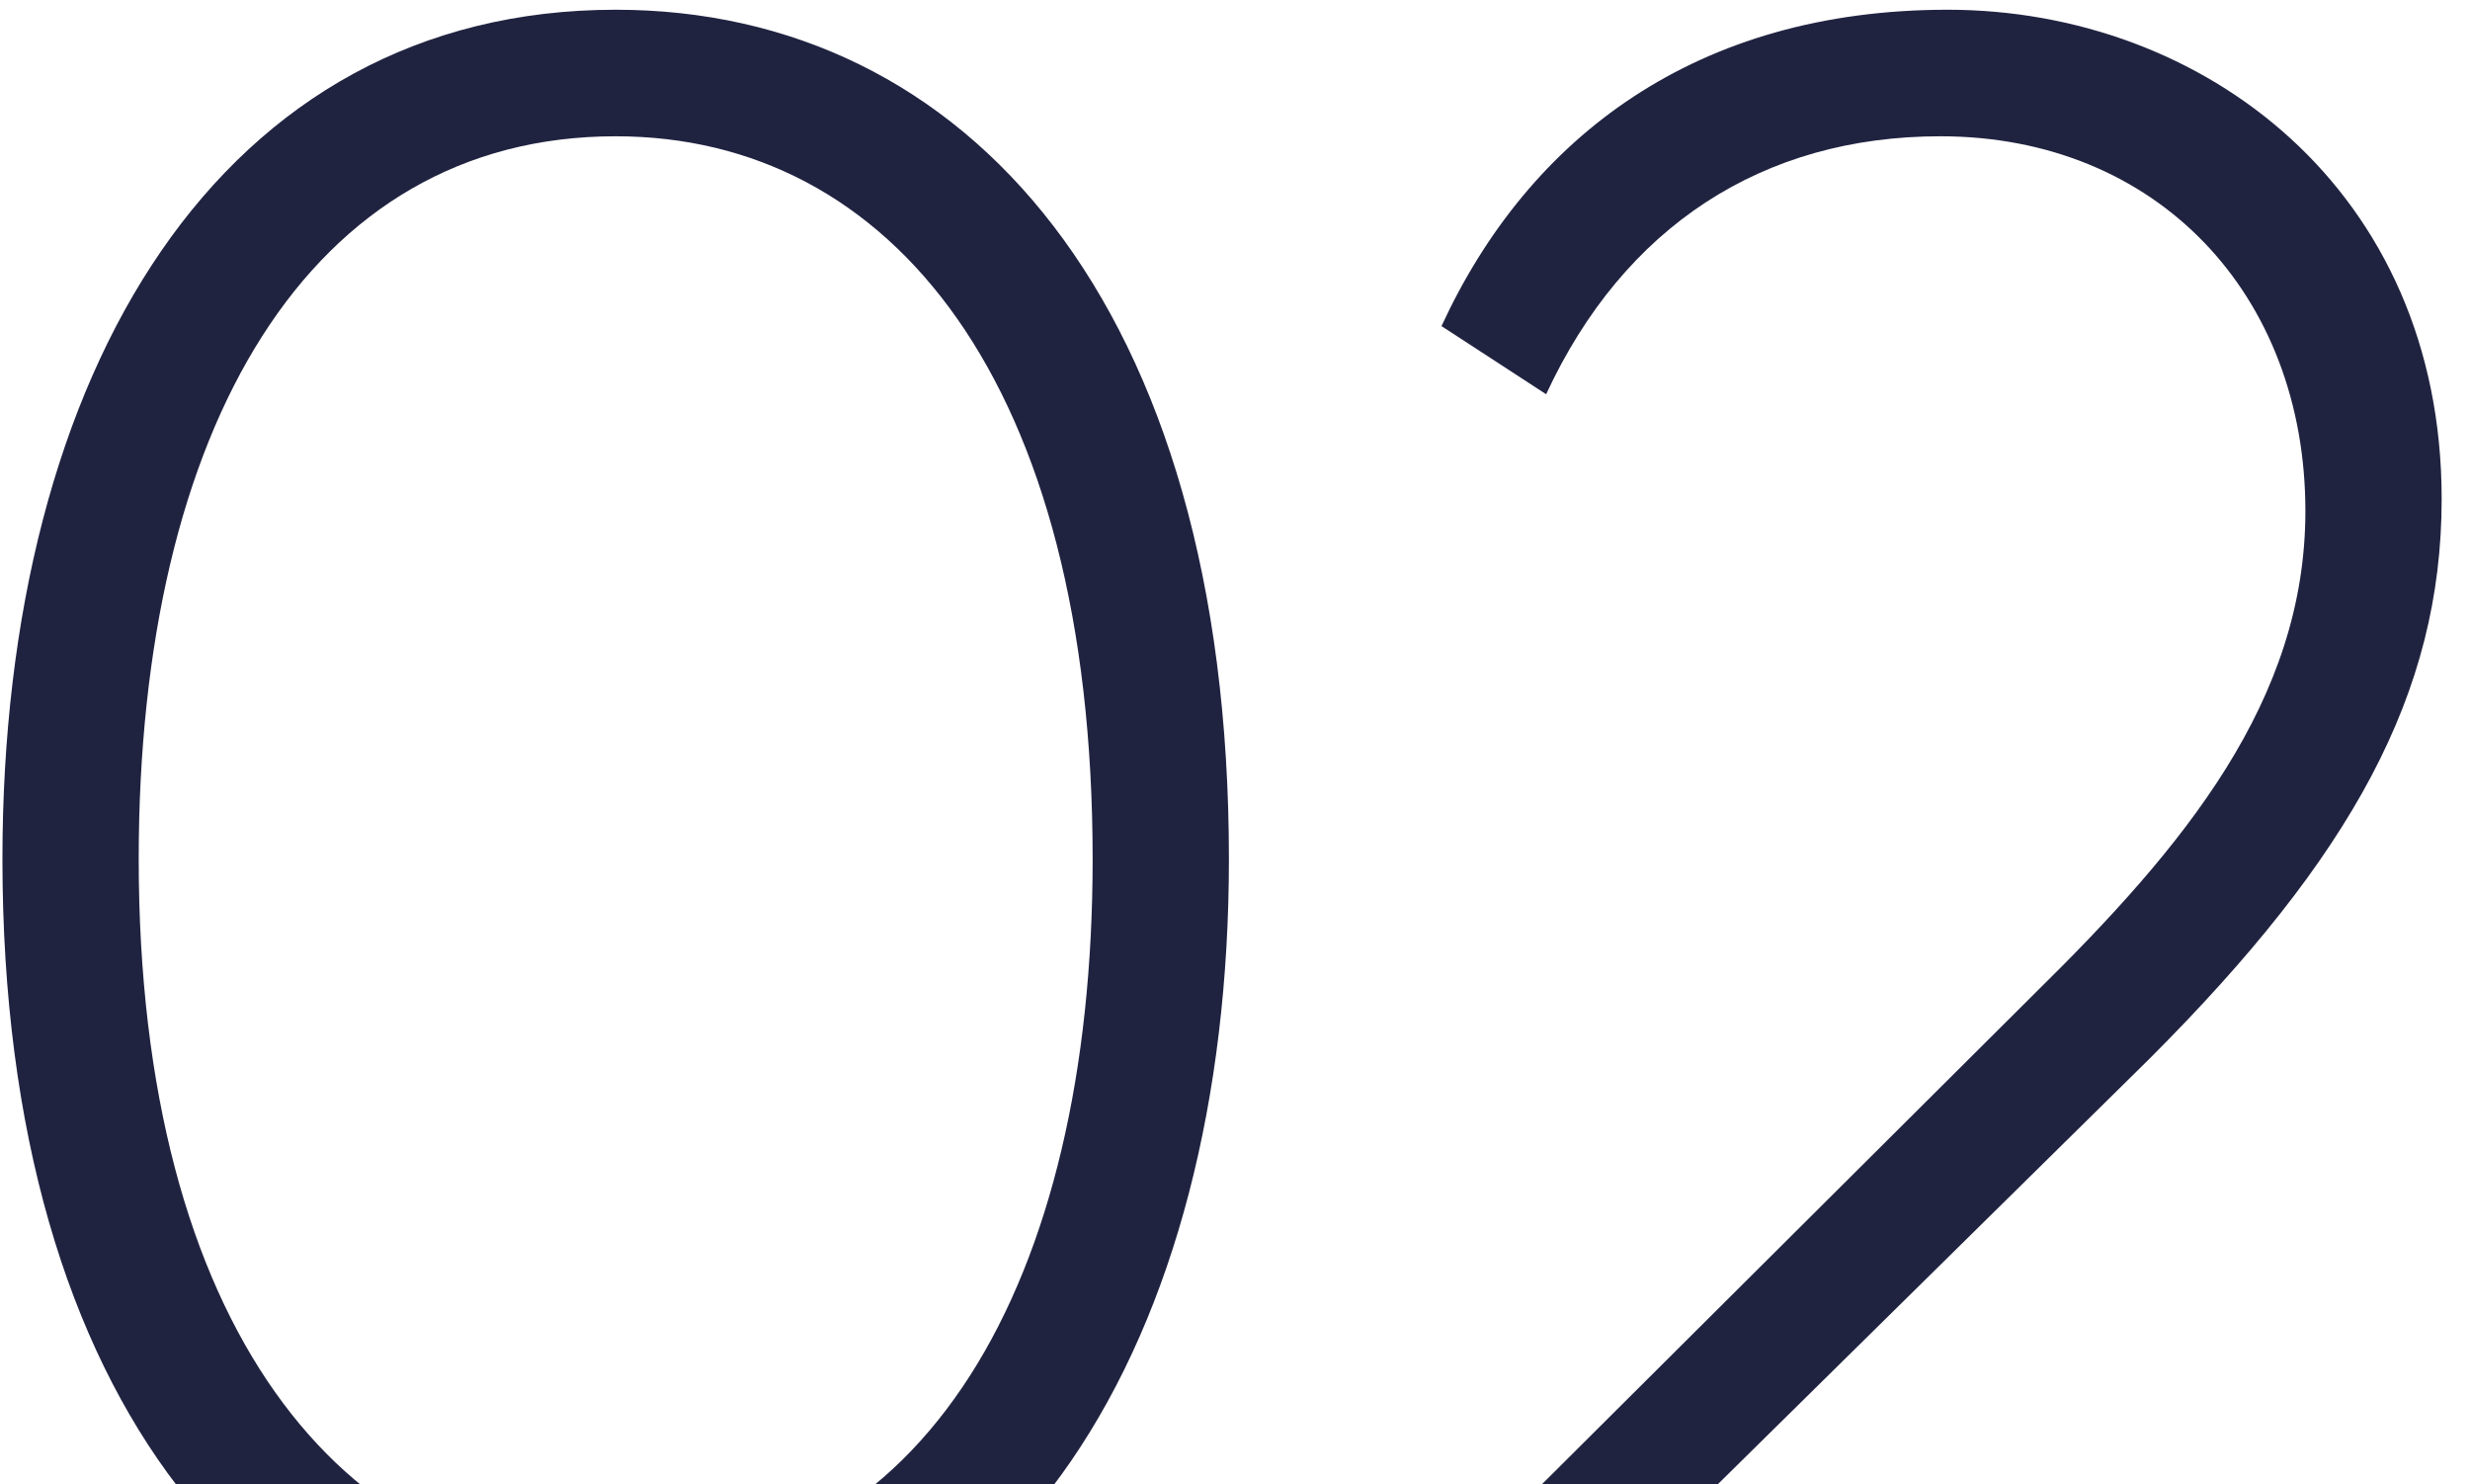
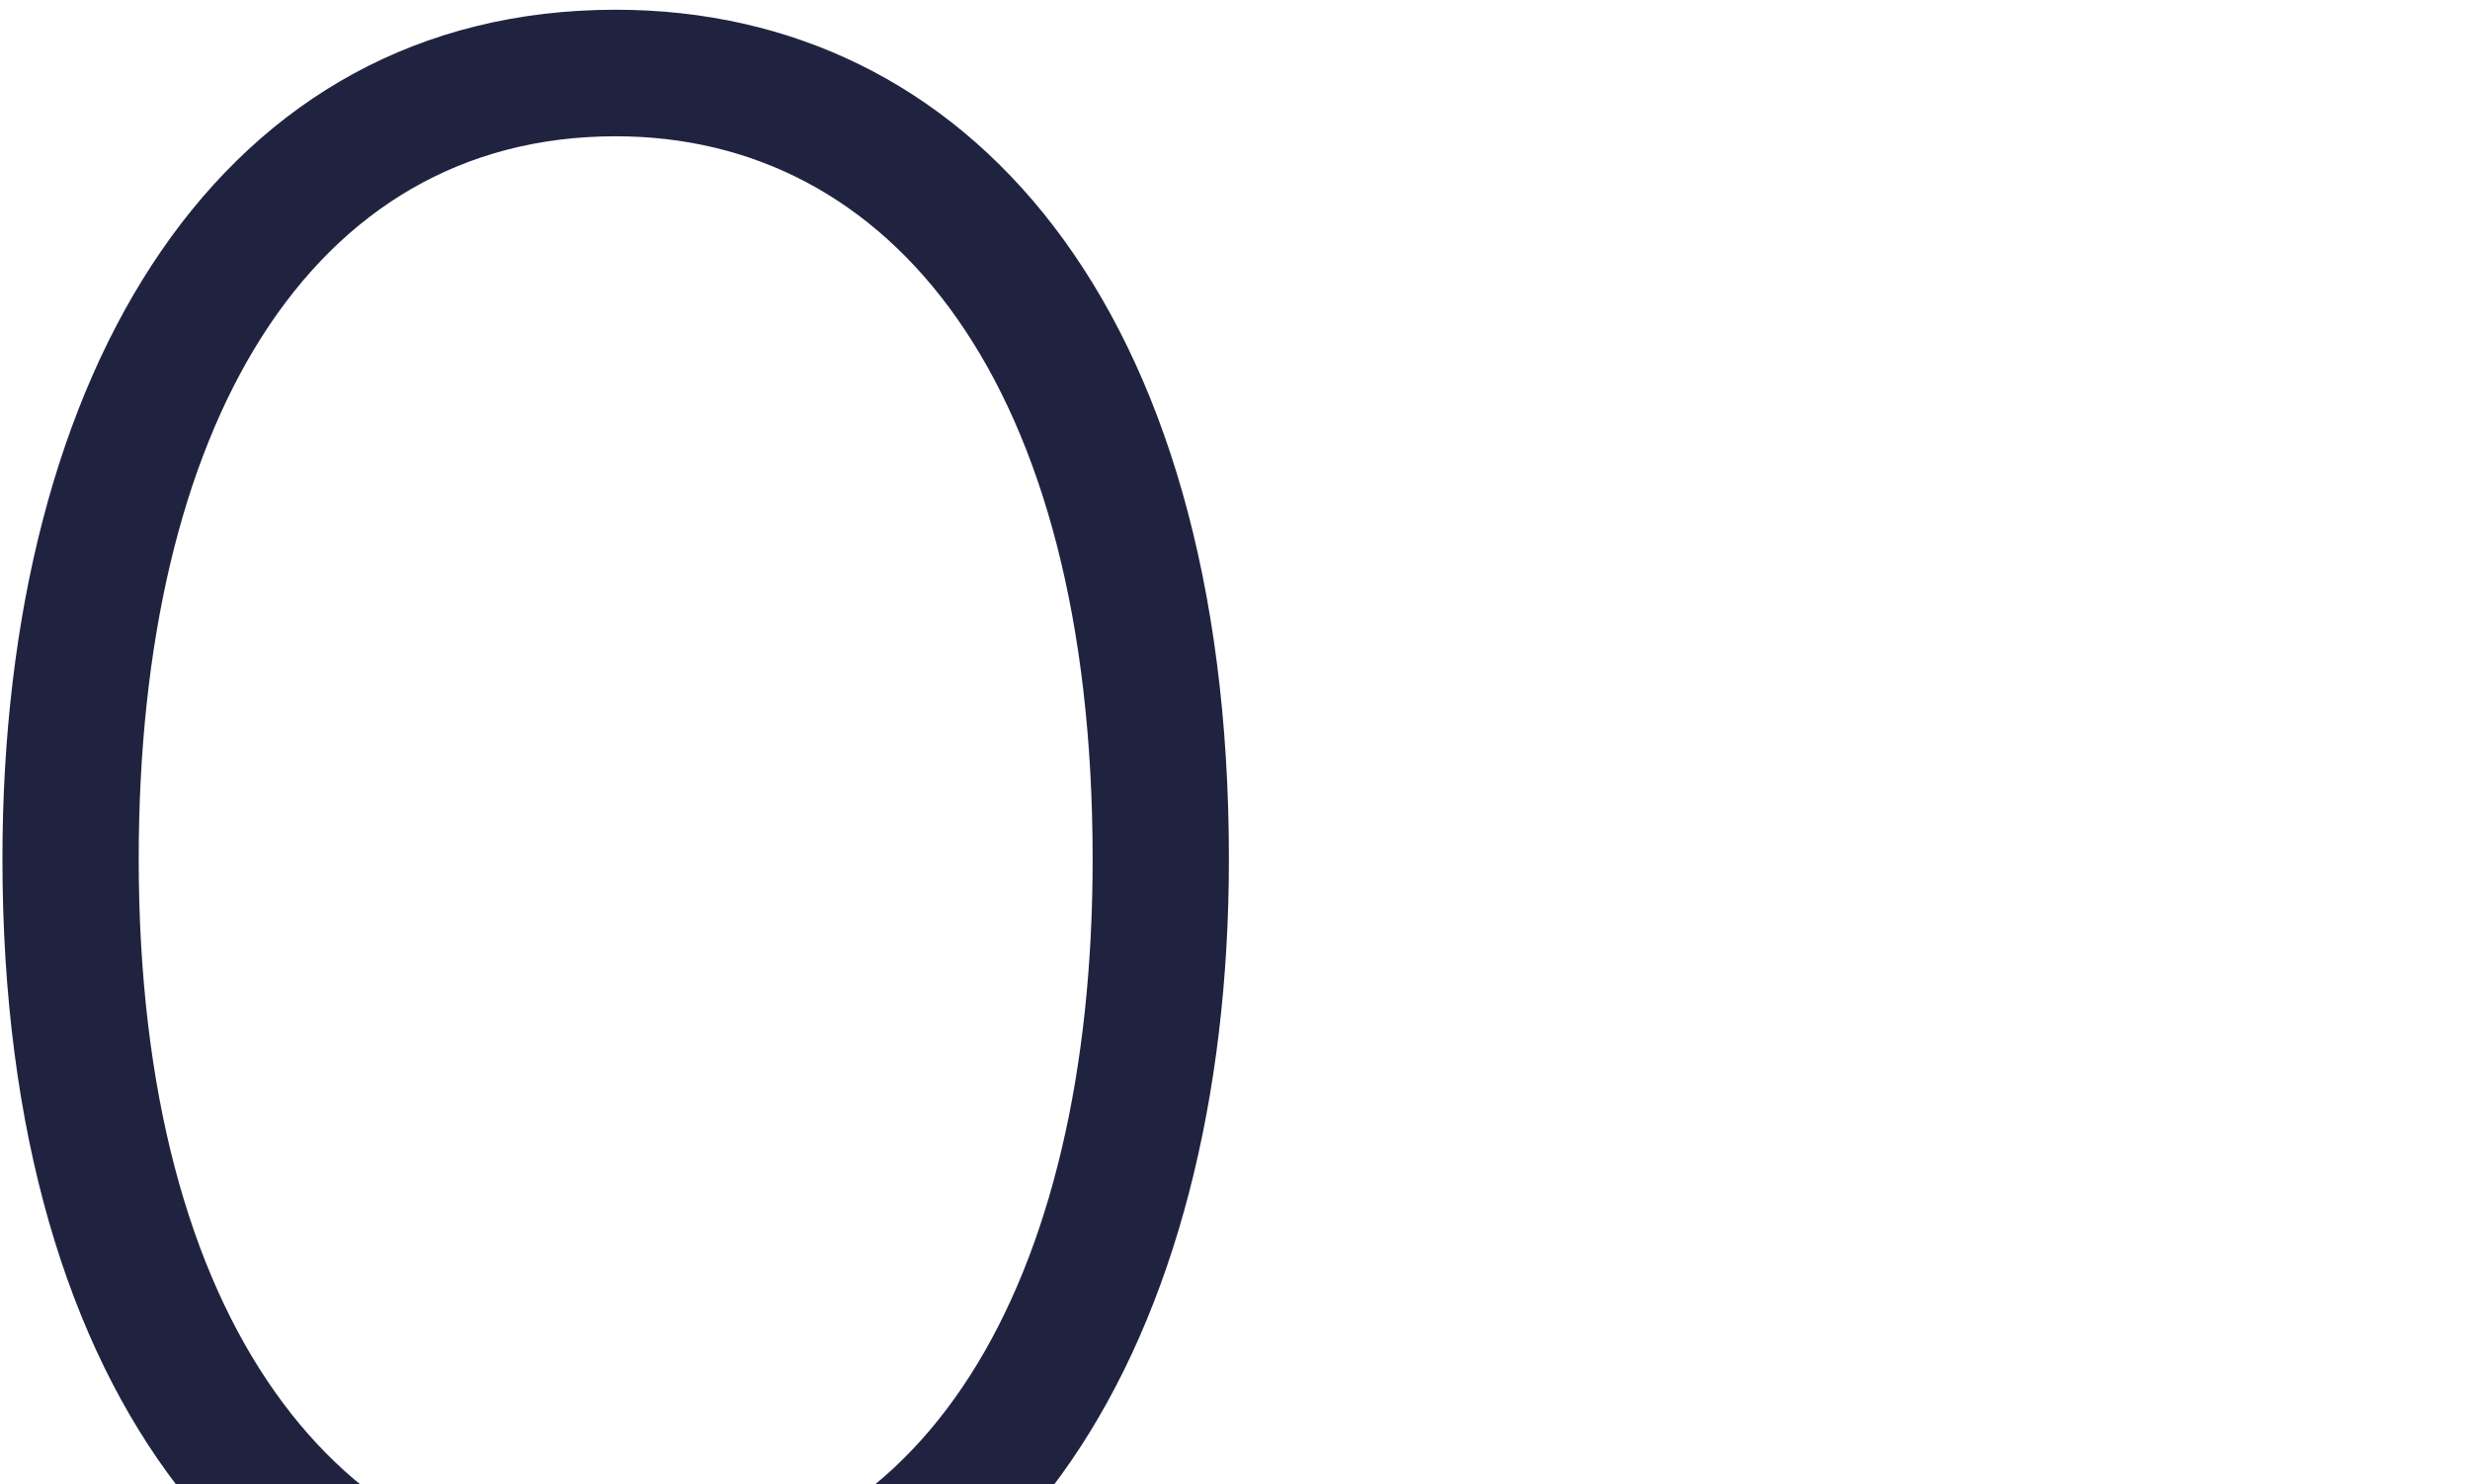
<svg xmlns="http://www.w3.org/2000/svg" width="203" height="122" viewBox="0 0 203 122" fill="none">
  <path d="M50.6 140C21.8 140 0.2 115.6 0.2 70.6C0.2 30.4 18.2 0.8 50.6 0.8C79.4 0.8 101 25 101 70.6C101 110 83.2 140 50.6 140ZM50.6 129.4C76 129.4 89.8 105.4 89.8 70.6C89.8 31.4 73.2 11.2 50.6 11.2C25.4 11.2 11.4 35.2 11.4 70.6C11.4 109 28.2 129.4 50.6 129.4Z" fill="#202340" />
-   <path d="M118.071 139L117.871 130.8L167.271 81.6C179.471 69.6 189.471 57.6 189.471 42C189.471 24.2 177.271 11.2 159.471 11.2C144.871 11.2 133.471 18.6 127.071 32.4L118.471 26.8C125.671 11.2 139.471 0.8 160.071 0.8C181.071 0.8 200.671 15.6 200.671 41C200.671 57 193.271 70.4 176.671 87L134.871 128.2L135.071 128.6H202.471V139H118.071Z" fill="#202340" />
</svg>